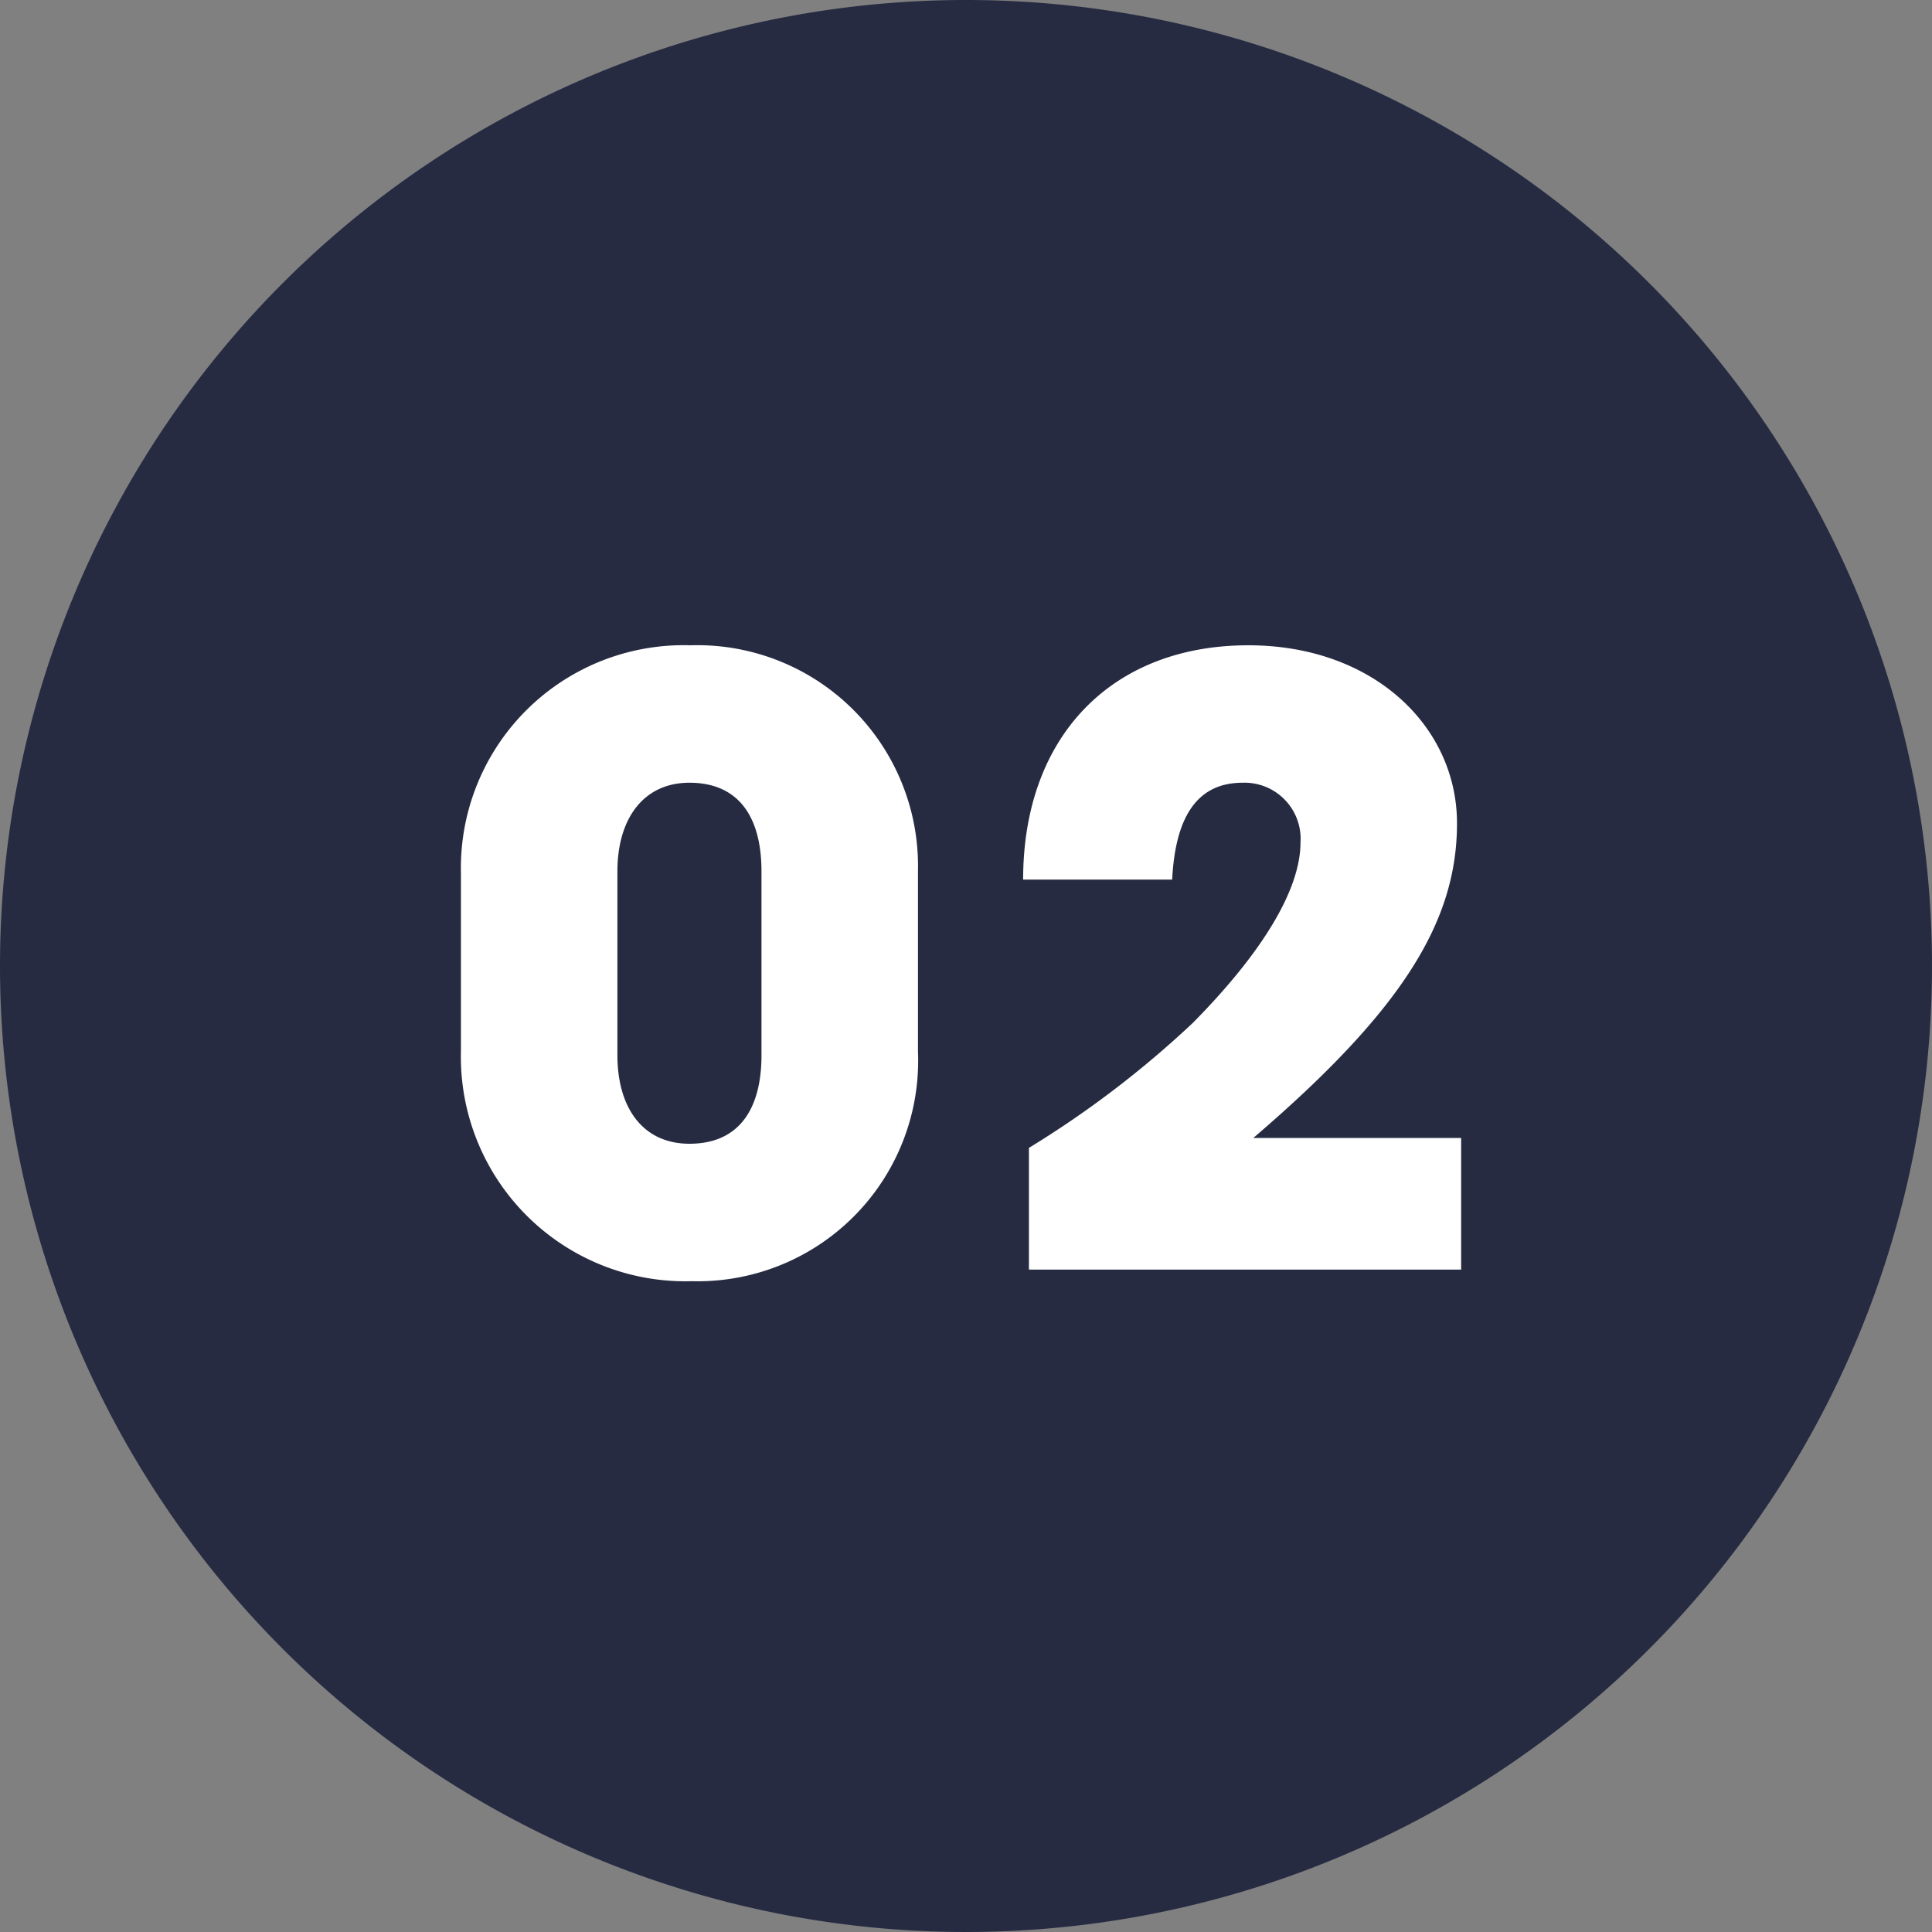
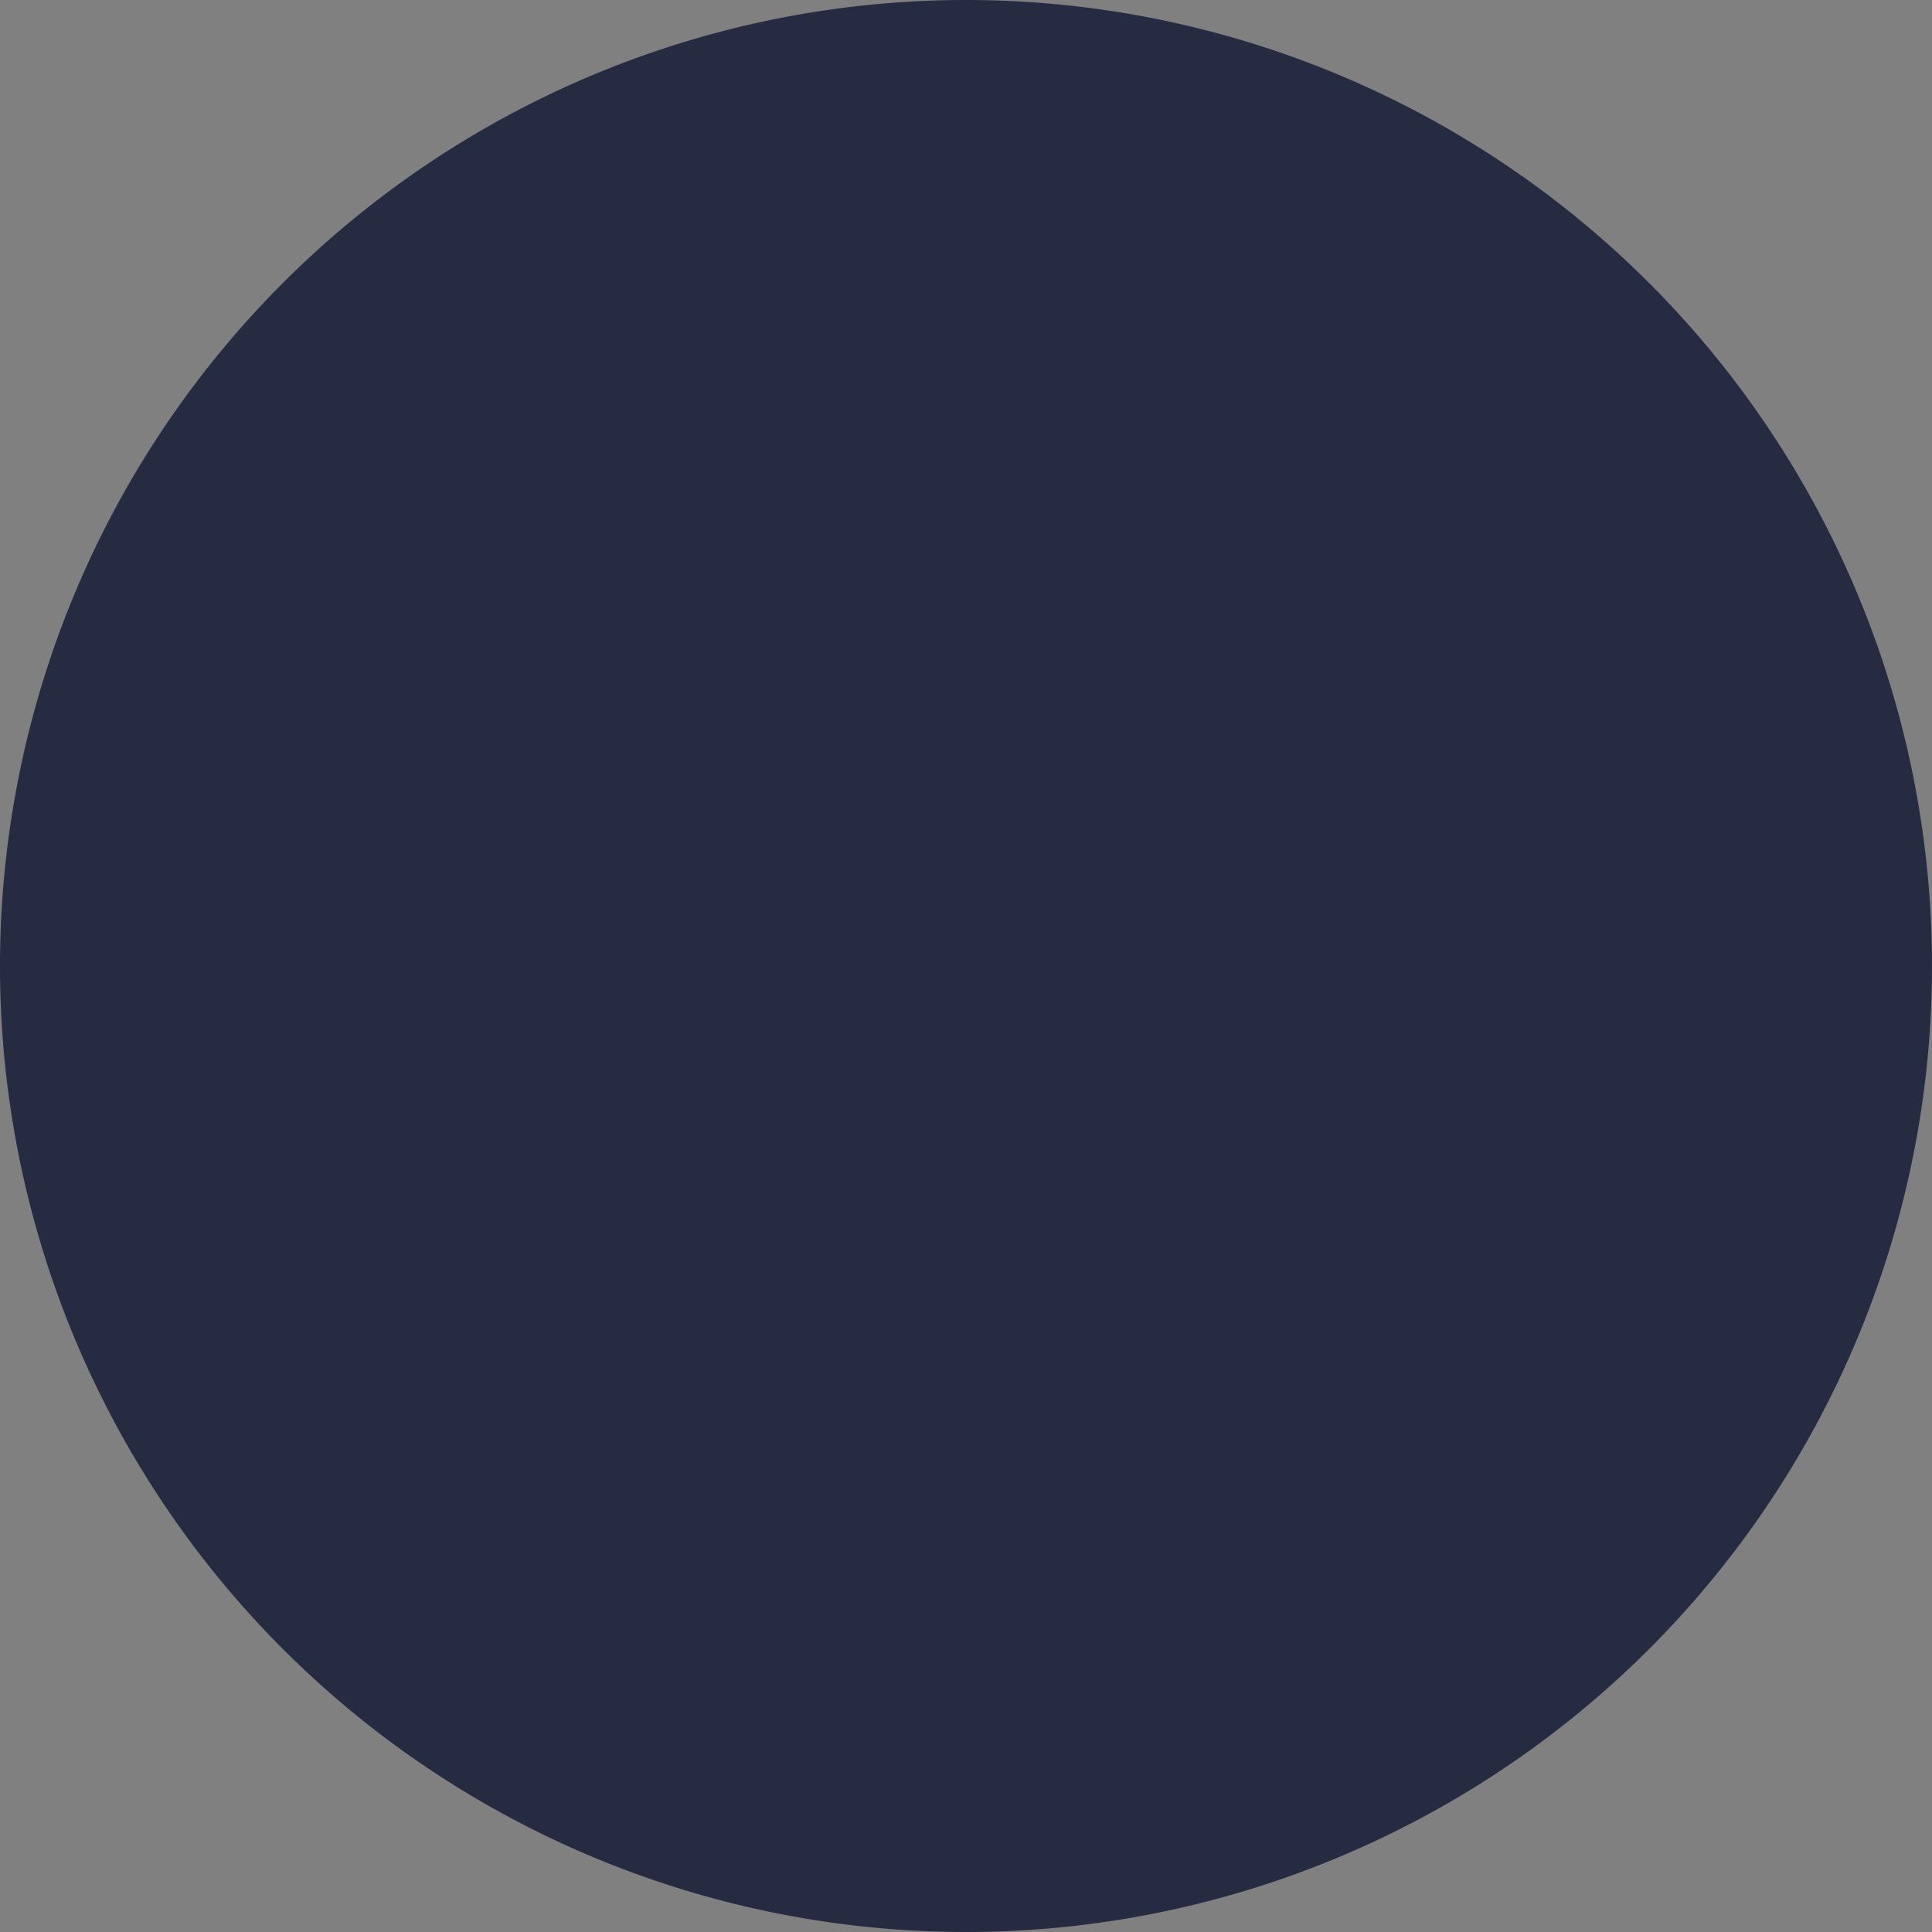
<svg xmlns="http://www.w3.org/2000/svg" width="70" height="70" viewBox="0 0 70 70">
  <rect x="0" y="0" width="70" height="70" fill="#808080" stroke="none" />
  <g id="グループ_1711" data-name="グループ 1711" transform="translate(-1275 -1005)">
    <path id="パス_19111" data-name="パス 19111" d="M35,0A35,35,0,1,1,0,35,35,35,0,0,1,35,0Z" transform="translate(1275 1005)" fill="#262b42" />
-     <path id="パス_19124" data-name="パス 19124" d="M-1.74-14.46a8,8,0,0,0-8.25-8.16A8.071,8.071,0,0,0-18.3-14.4v6.51A8.134,8.134,0,0,0-9.93.42,7.989,7.989,0,0,0-1.74-7.89ZM-7.41-7.77c0,1.95-.81,3.21-2.61,3.21-1.68,0-2.61-1.29-2.61-3.21v-6.66c0-1.89.93-3.21,2.61-3.21,1.8,0,2.61,1.26,2.61,3.21ZM17.94,0V-4.77H10.41c5.43-4.65,7.38-7.86,7.38-11.4,0-3.51-3.03-6.45-7.56-6.45-4.95,0-8.16,3.3-8.16,8.49h5.4c.12-2.4.99-3.51,2.55-3.51a2.032,2.032,0,0,1,2.1,2.16c0,1.71-1.38,3.99-3.9,6.54A36.162,36.162,0,0,1,2.28-4.41V0Z" transform="translate(1310 1051)" fill="#fff" />
  </g>
</svg>